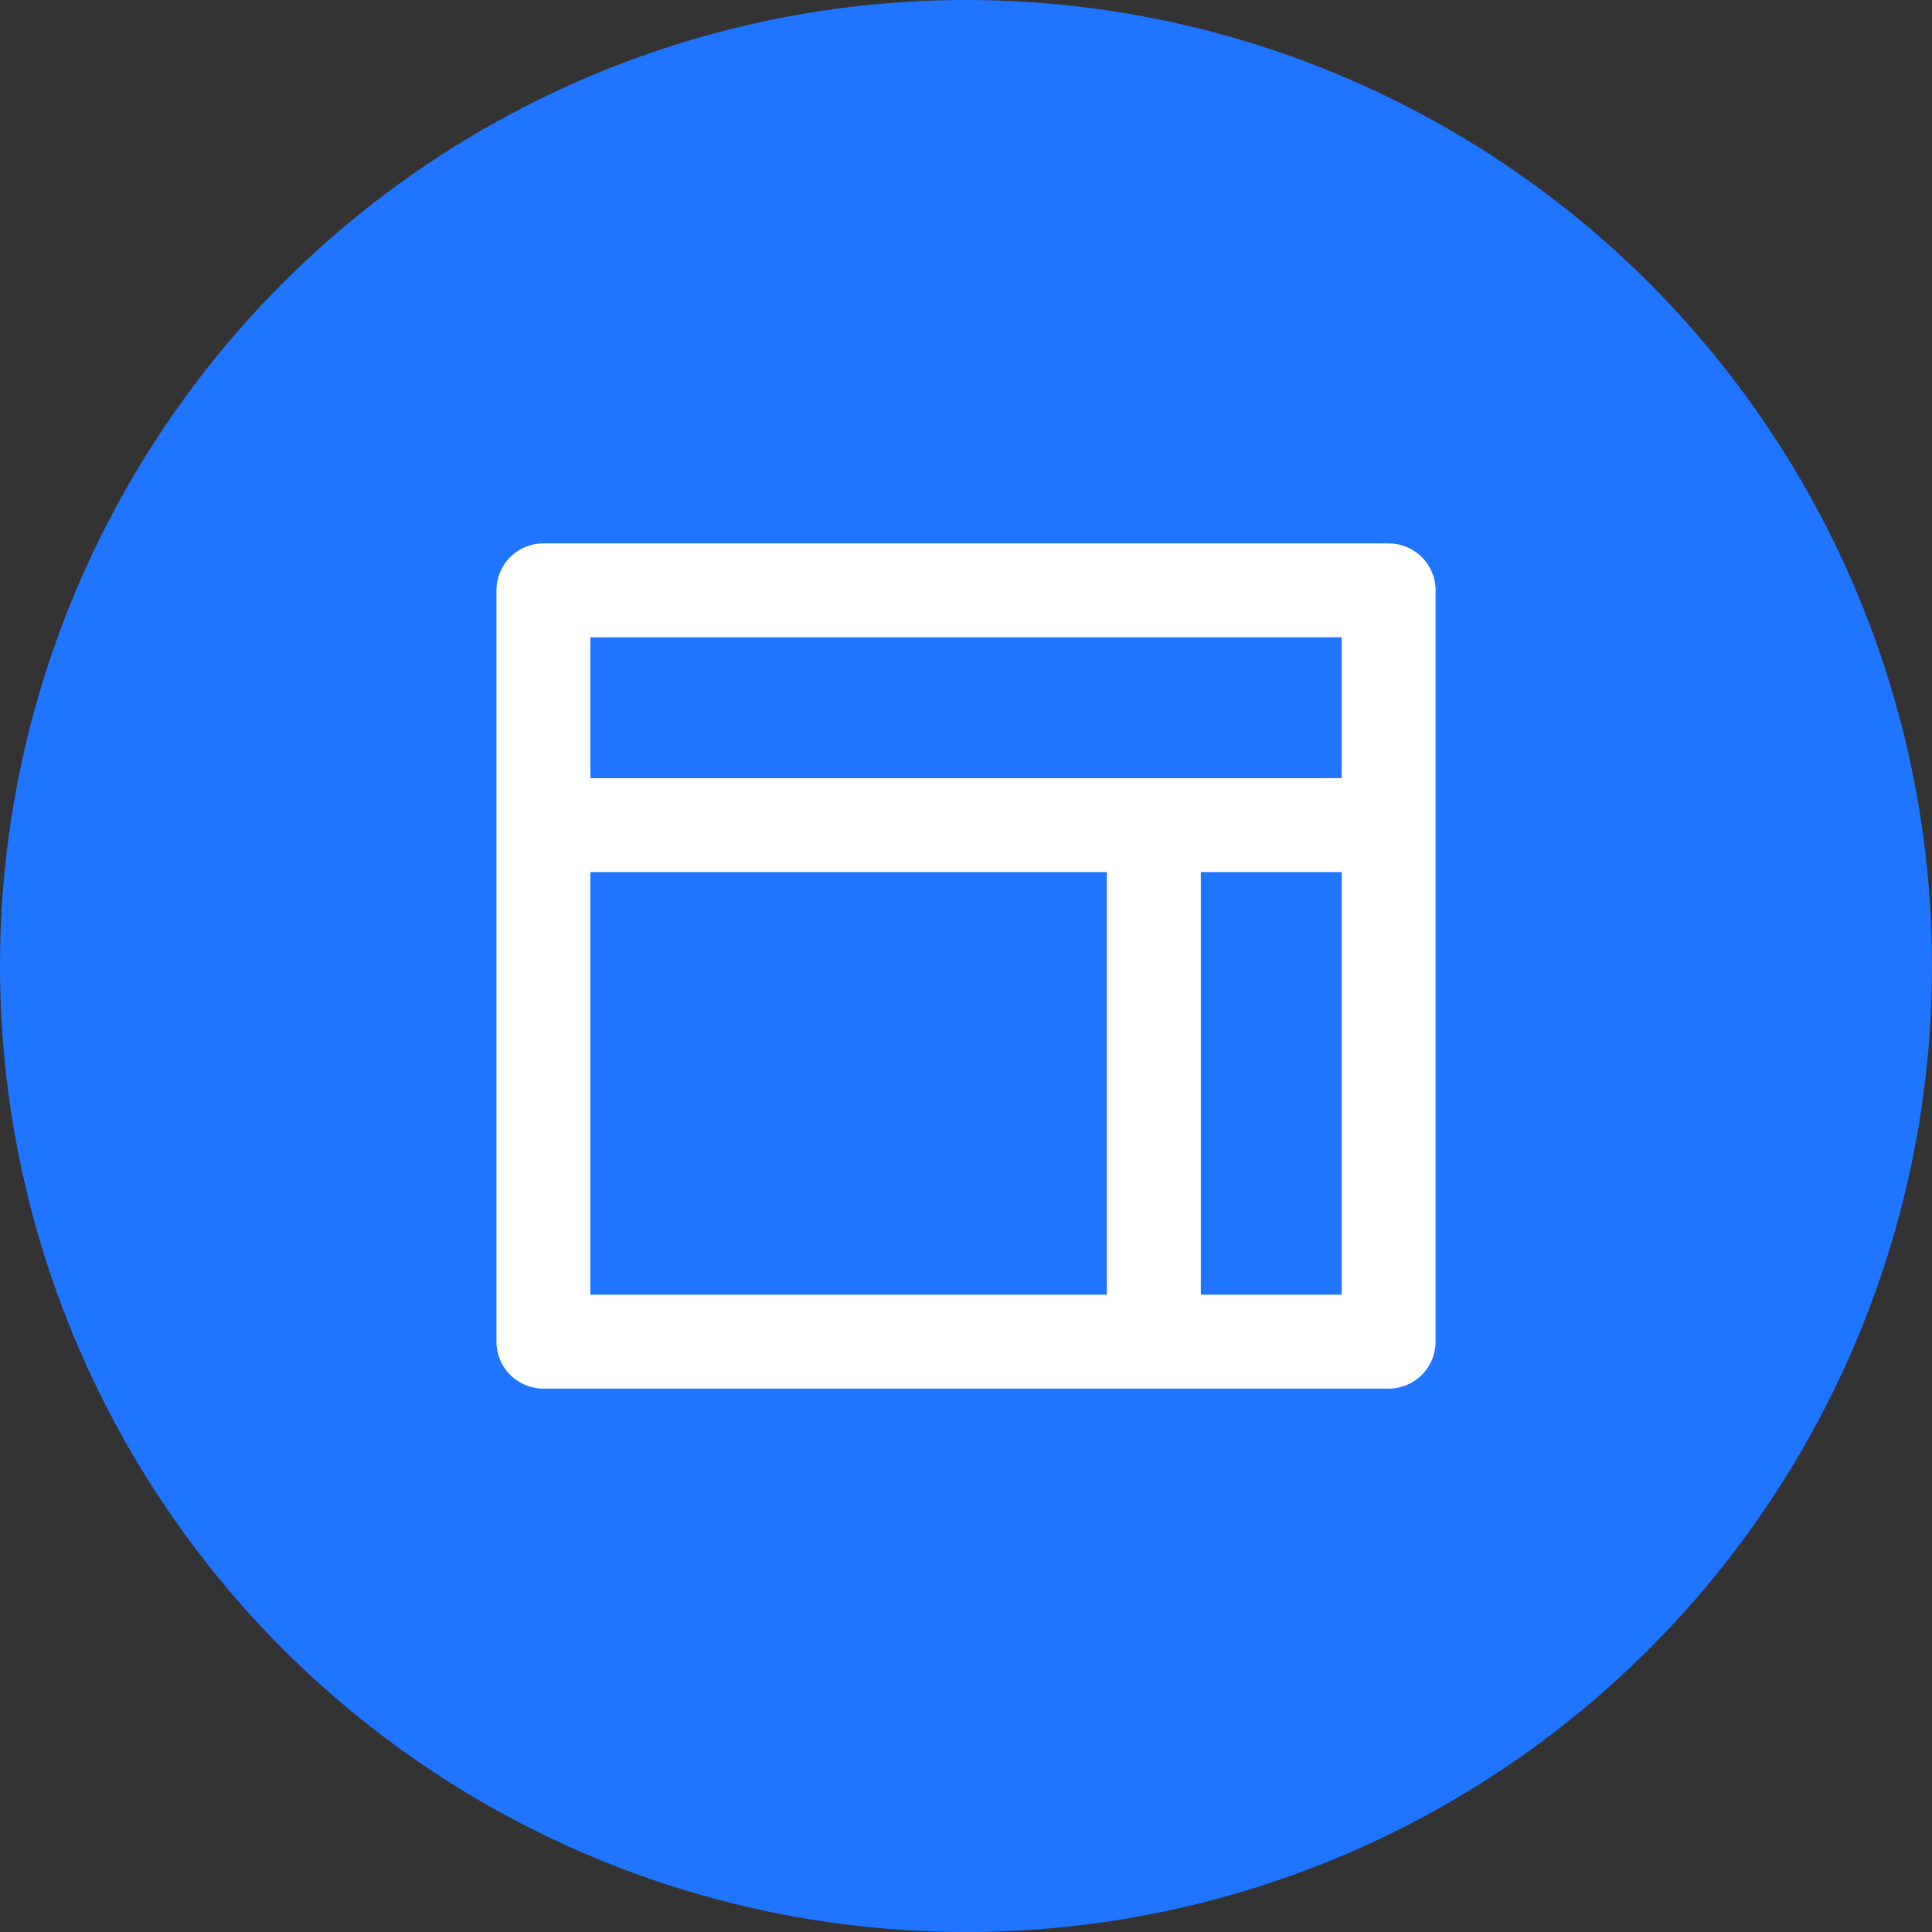
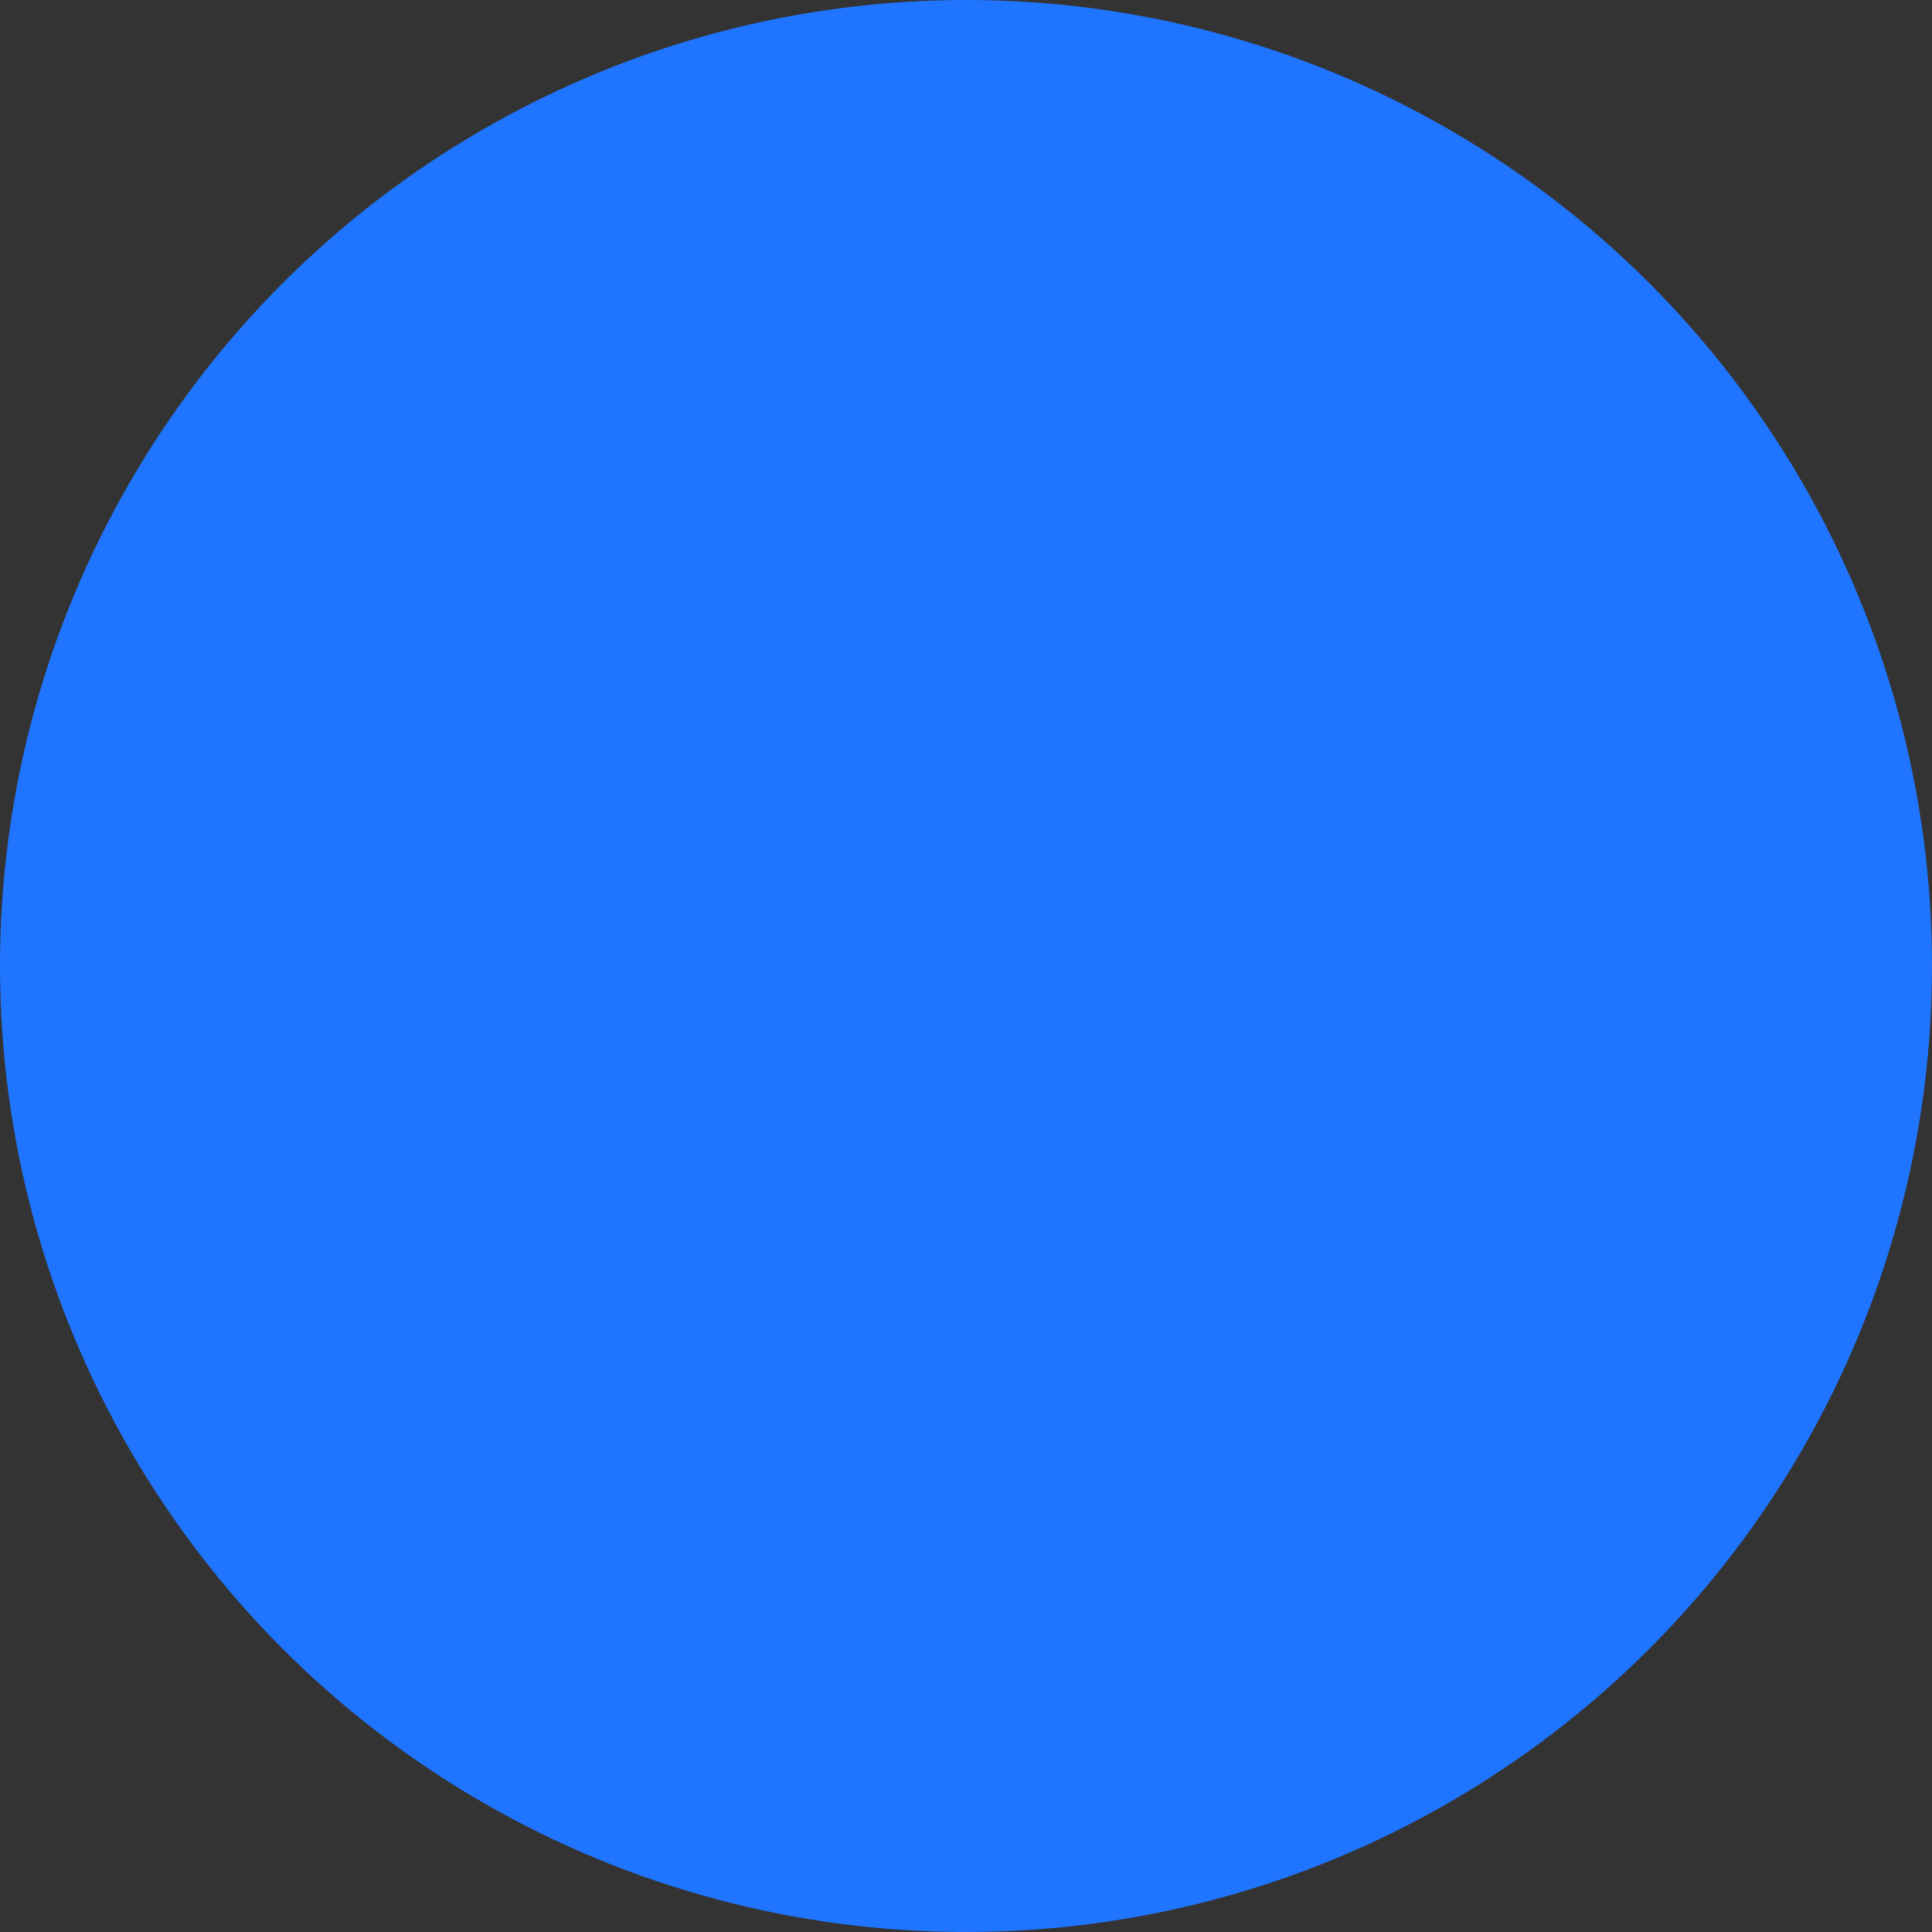
<svg xmlns="http://www.w3.org/2000/svg" width="48" height="48" viewBox="0 0 48 48" fill="none">
  <rect x="0" y="0" width="48" height="48" fill="#333333" stroke="none" />
  <circle cx="24" cy="24" r="24" fill="#1F75FF" />
-   <path d="M13.5 34.5C13.191 34.5 12.894 34.377 12.675 34.158C12.456 33.94 12.334 33.643 12.334 33.333V14.667C12.334 14.357 12.456 14.06 12.675 13.842C12.894 13.623 13.191 13.5 13.5 13.5H34.5C34.81 13.5 35.106 13.623 35.325 13.842C35.544 14.06 35.667 14.357 35.667 14.667V33.333C35.667 33.643 35.544 33.94 35.325 34.158C35.106 34.377 34.81 34.5 34.5 34.5H13.5ZM27.5 21.667H14.667V32.167H27.5V21.667ZM33.334 21.667H29.834V32.167H33.334V21.667ZM33.334 15.833H14.667V19.333H33.334V15.833Z" fill="white" />
</svg>